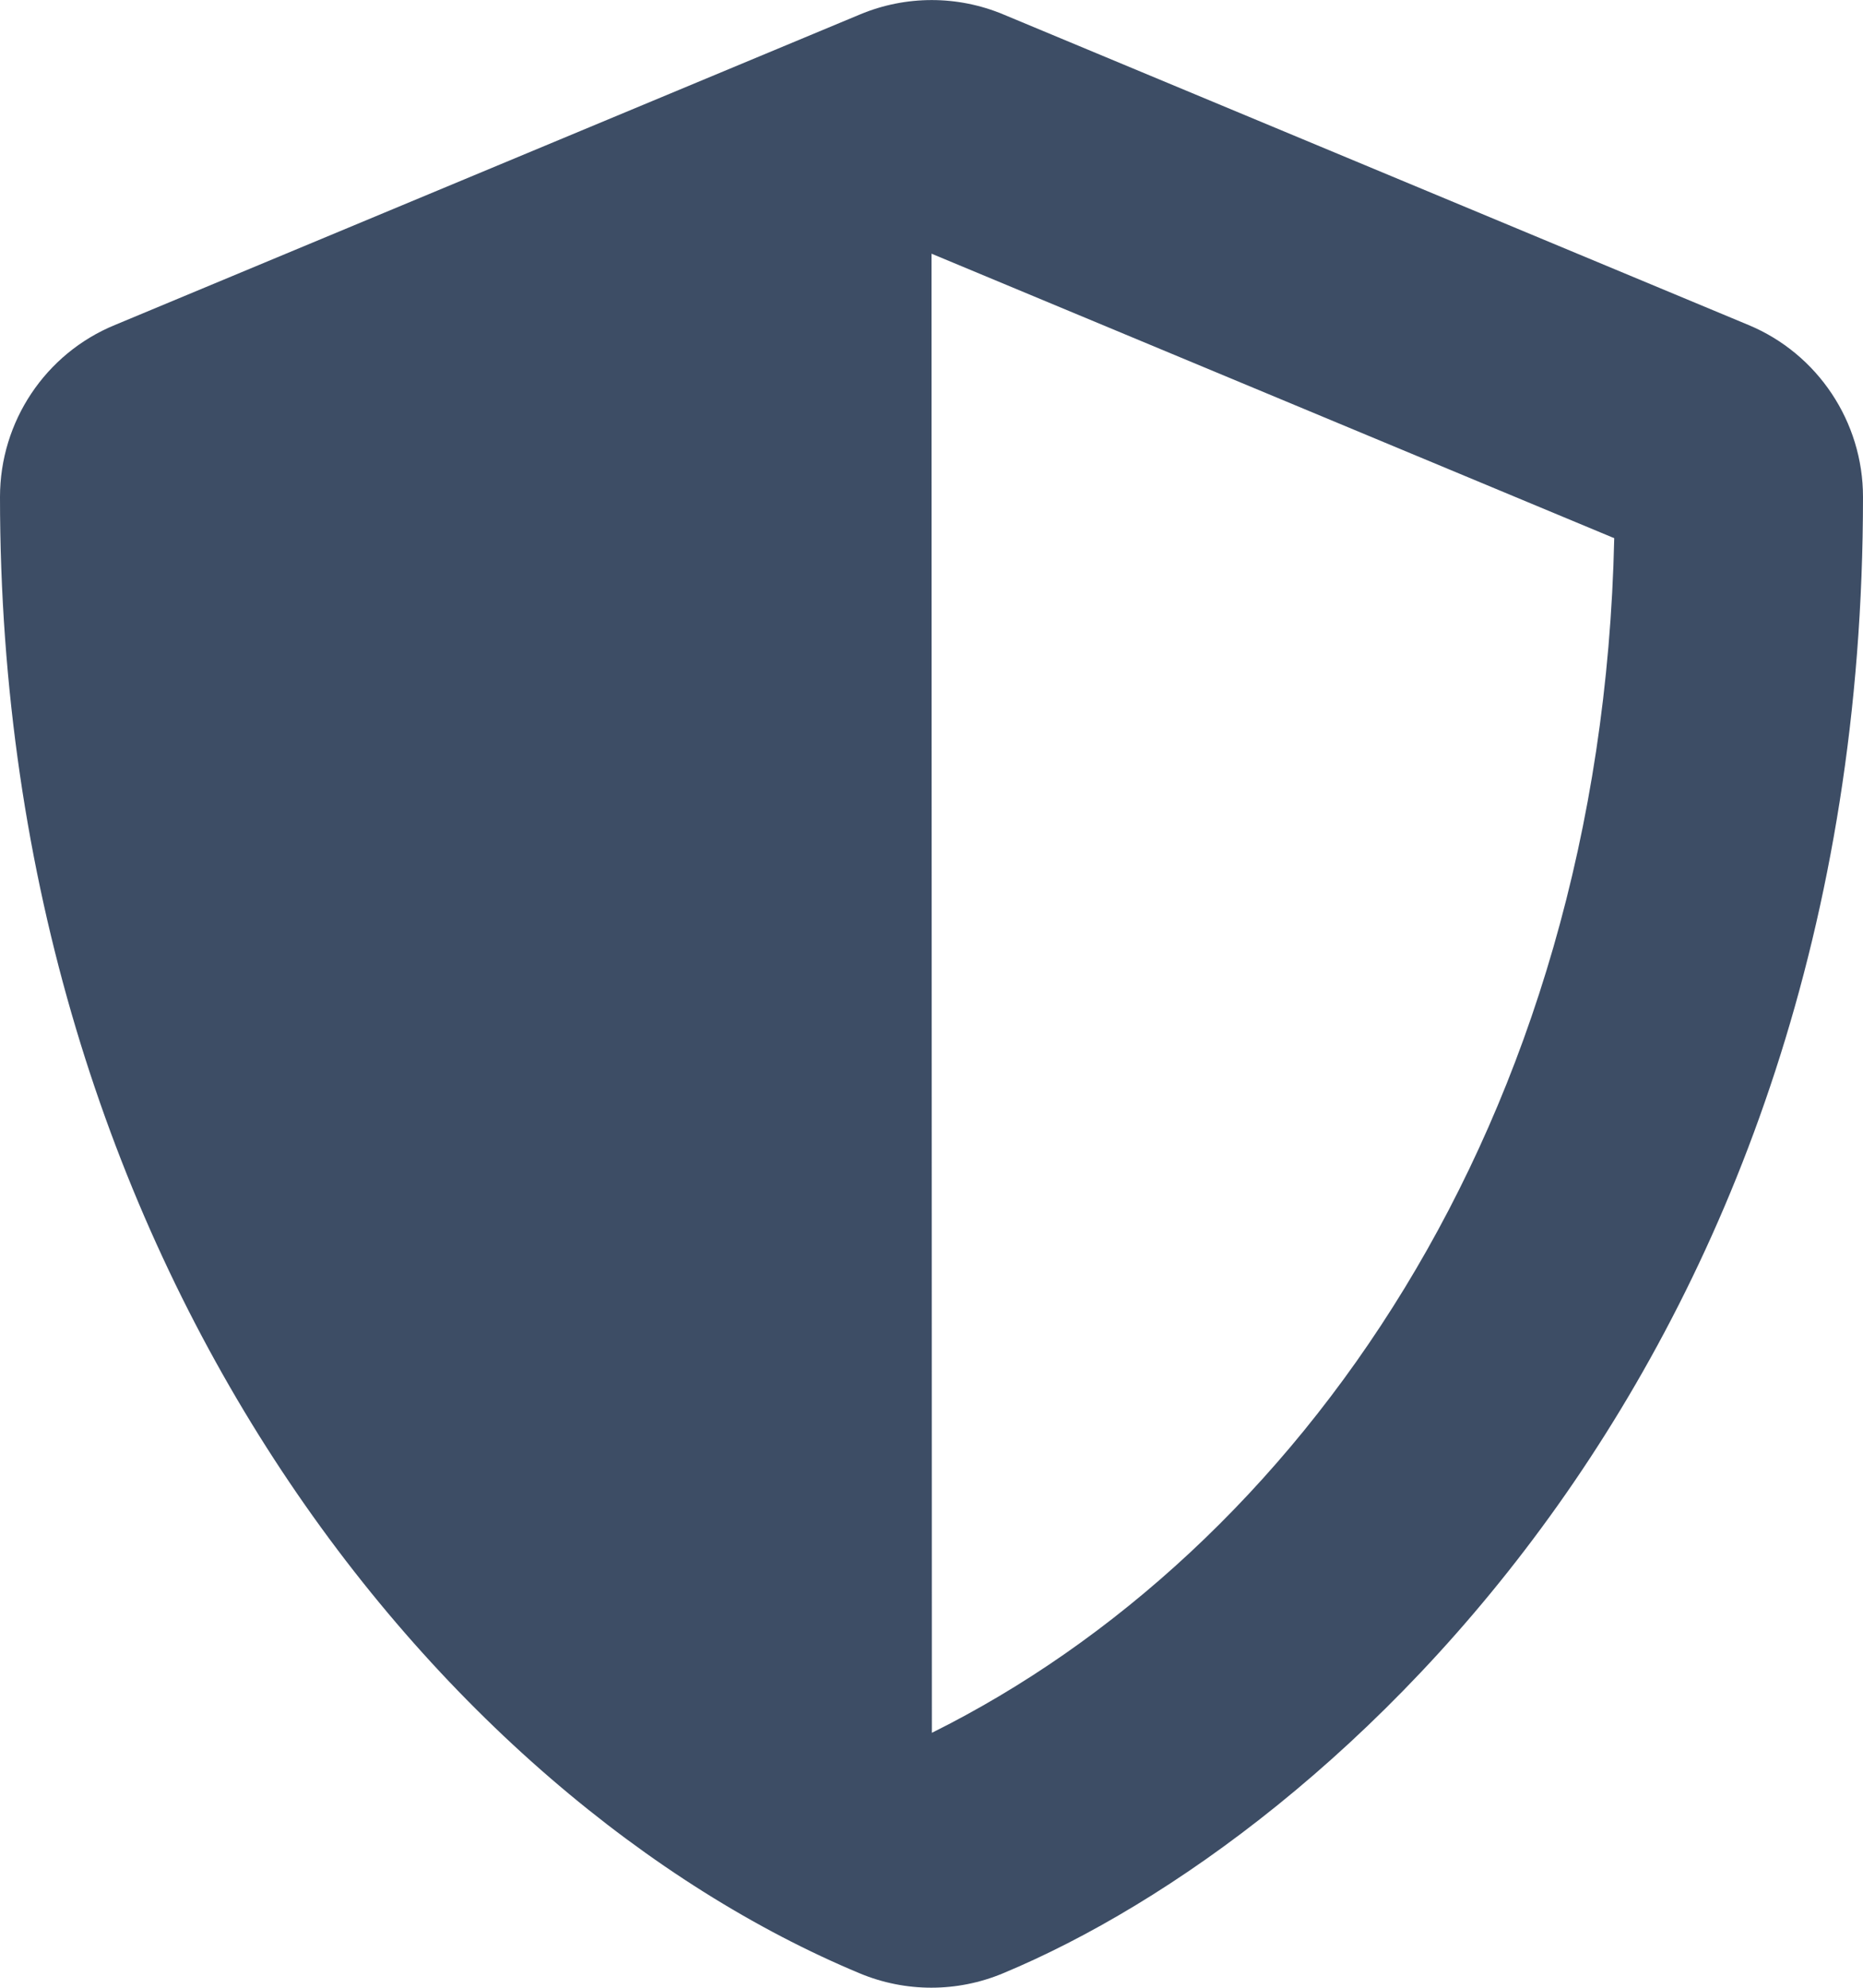
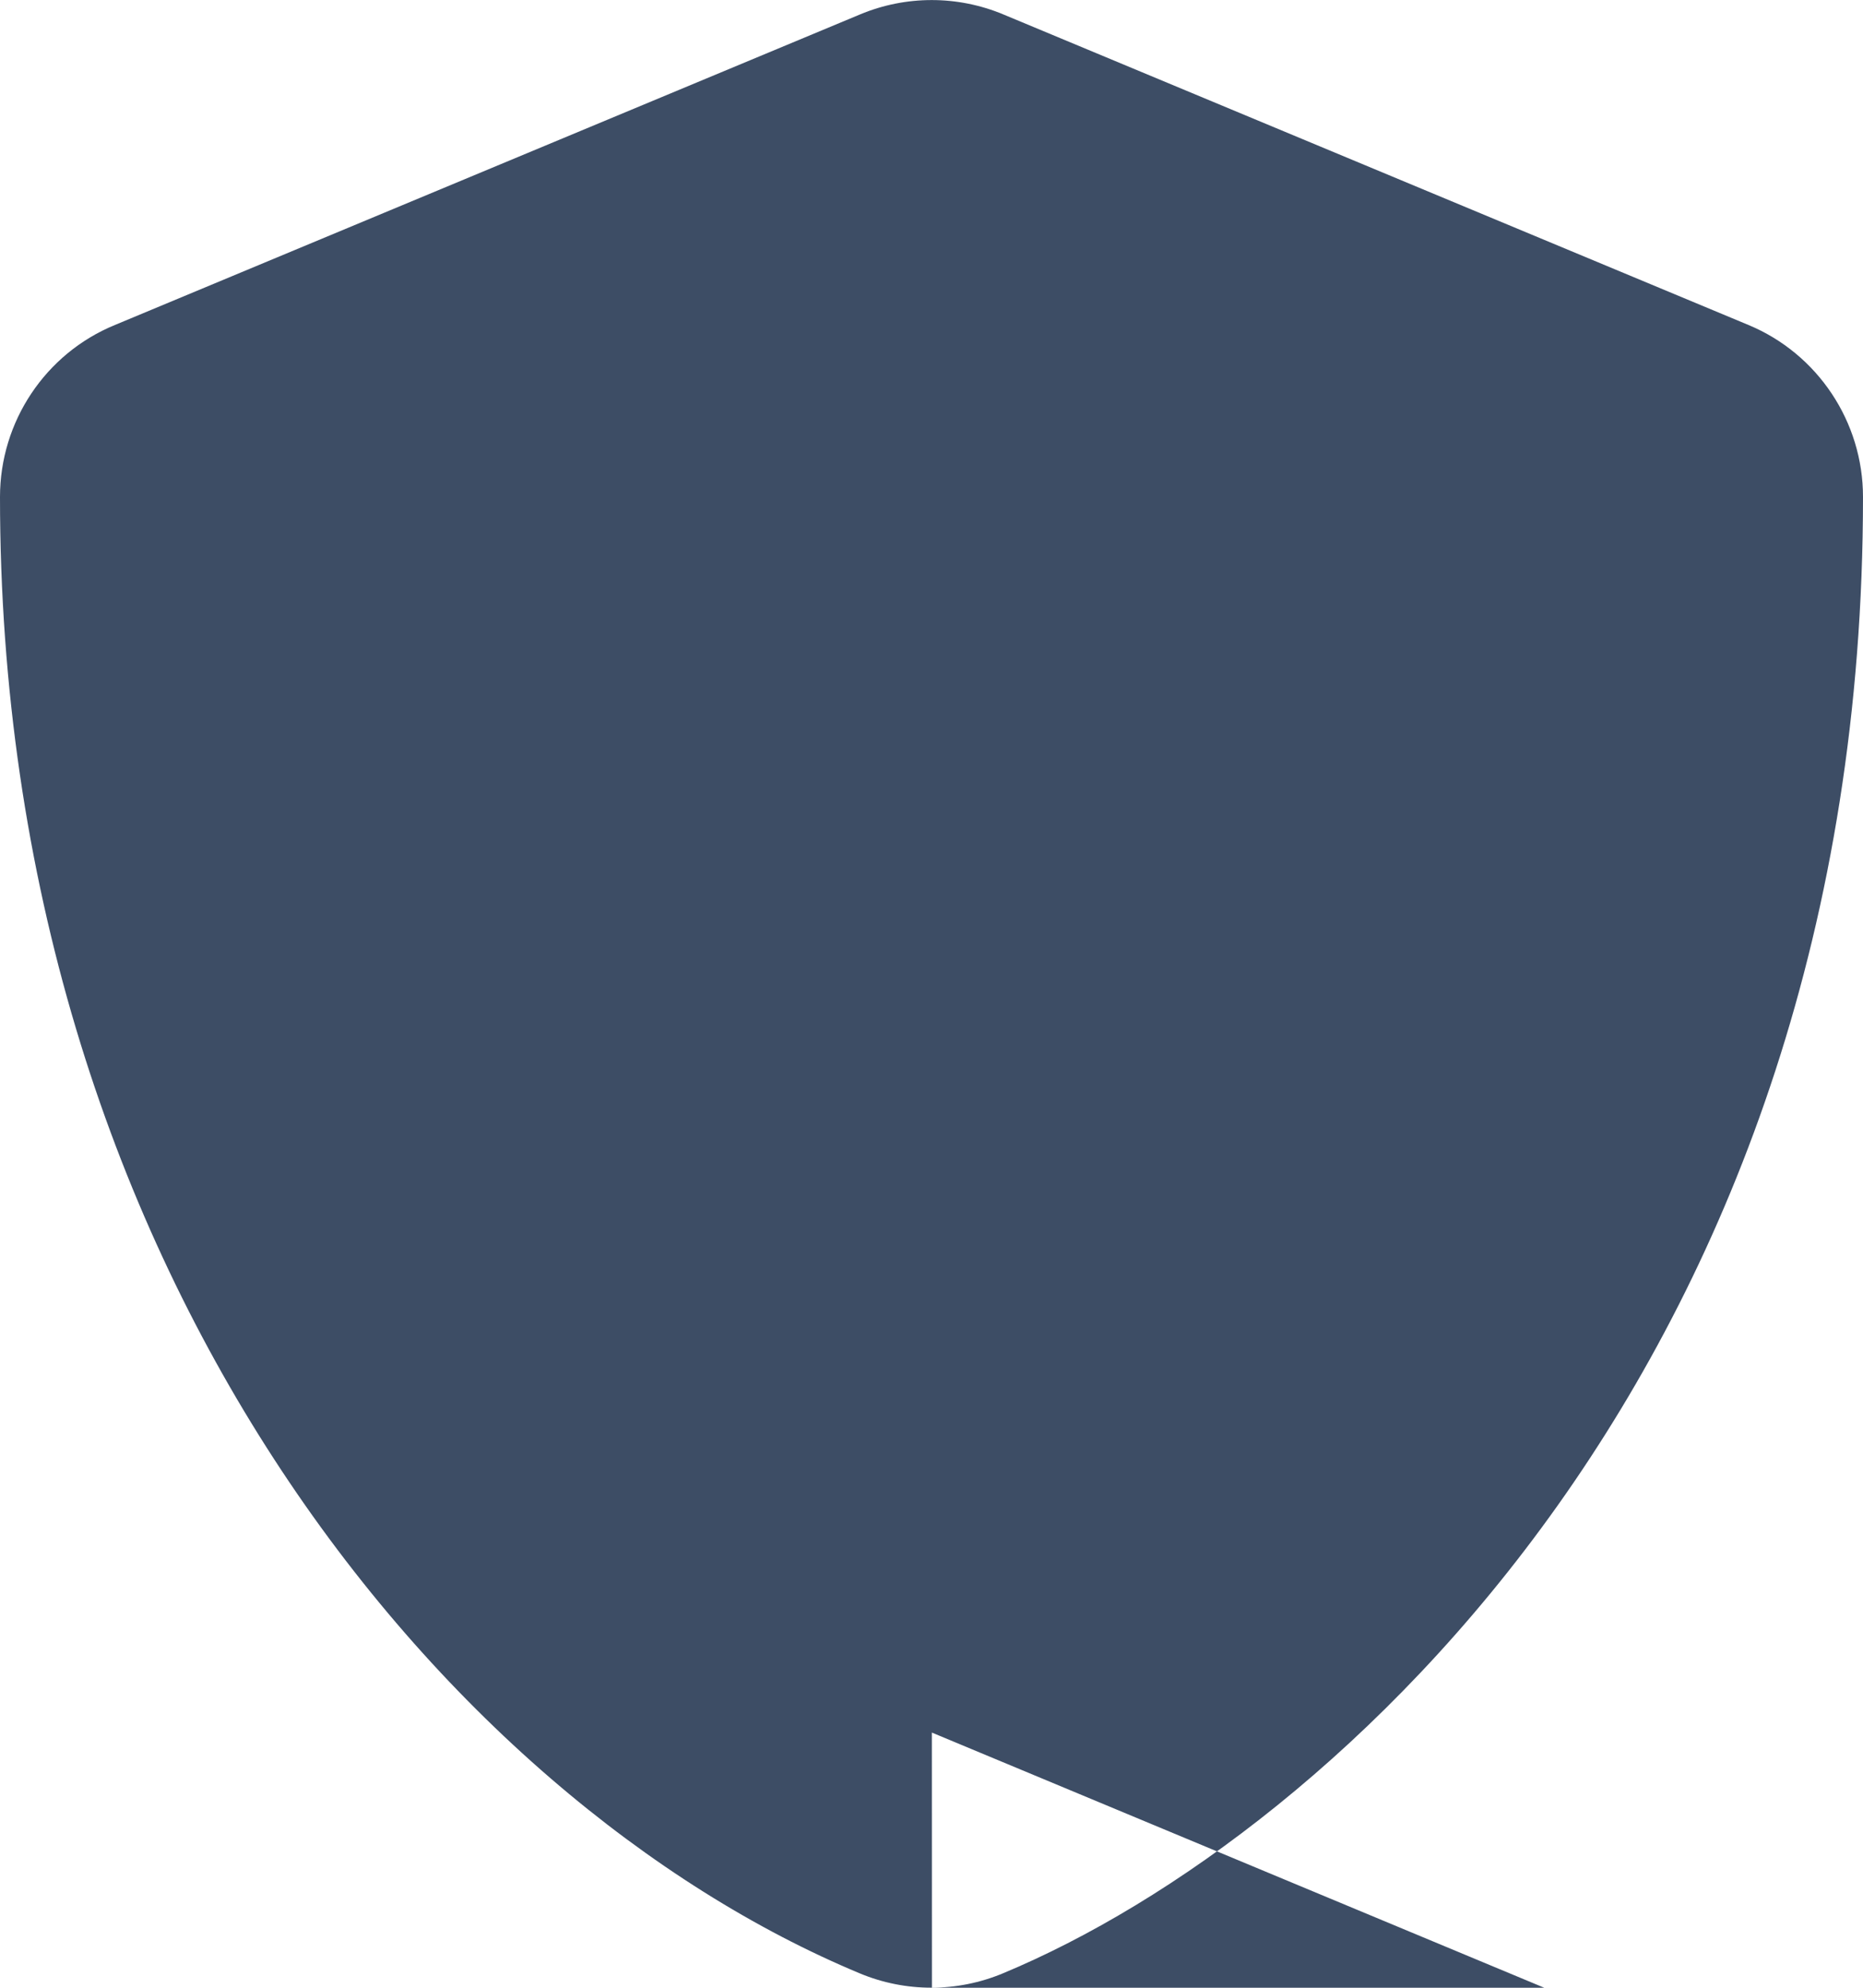
<svg xmlns="http://www.w3.org/2000/svg" width="15" height="16" viewBox="0 0 15 16">
  <g fill="none" fill-rule="evenodd">
    <g>
      <g>
        <g>
          <g transform="translate(-273 -604) translate(47 469) translate(0 83) translate(21 52)">
-             <path fill="#3d4d65" fill-rule="nonzero" d="M14.078 2.616l-6-2.5c-.369-.154-.784-.154-1.153 0l-6 2.5C.365 2.846 0 3.394 0 4c0 6.203 3.578 10.49 6.922 11.884.369.154.784.154 1.153 0C10.753 14.77 15 10.916 15 4c0-.606-.366-1.153-.922-1.384zm-6.575 11.33L7.5 2.042l5.497 2.29c-.103 4.731-2.566 8.16-5.494 9.616z" transform="translate(205)" />
+             <path fill="#3d4d65" fill-rule="nonzero" d="M14.078 2.616l-6-2.5c-.369-.154-.784-.154-1.153 0l-6 2.5C.365 2.846 0 3.394 0 4c0 6.203 3.578 10.49 6.922 11.884.369.154.784.154 1.153 0C10.753 14.77 15 10.916 15 4c0-.606-.366-1.153-.922-1.384zm-6.575 11.33l5.497 2.29c-.103 4.731-2.566 8.16-5.494 9.616z" transform="translate(205)" />
          </g>
        </g>
      </g>
    </g>
  </g>
</svg>